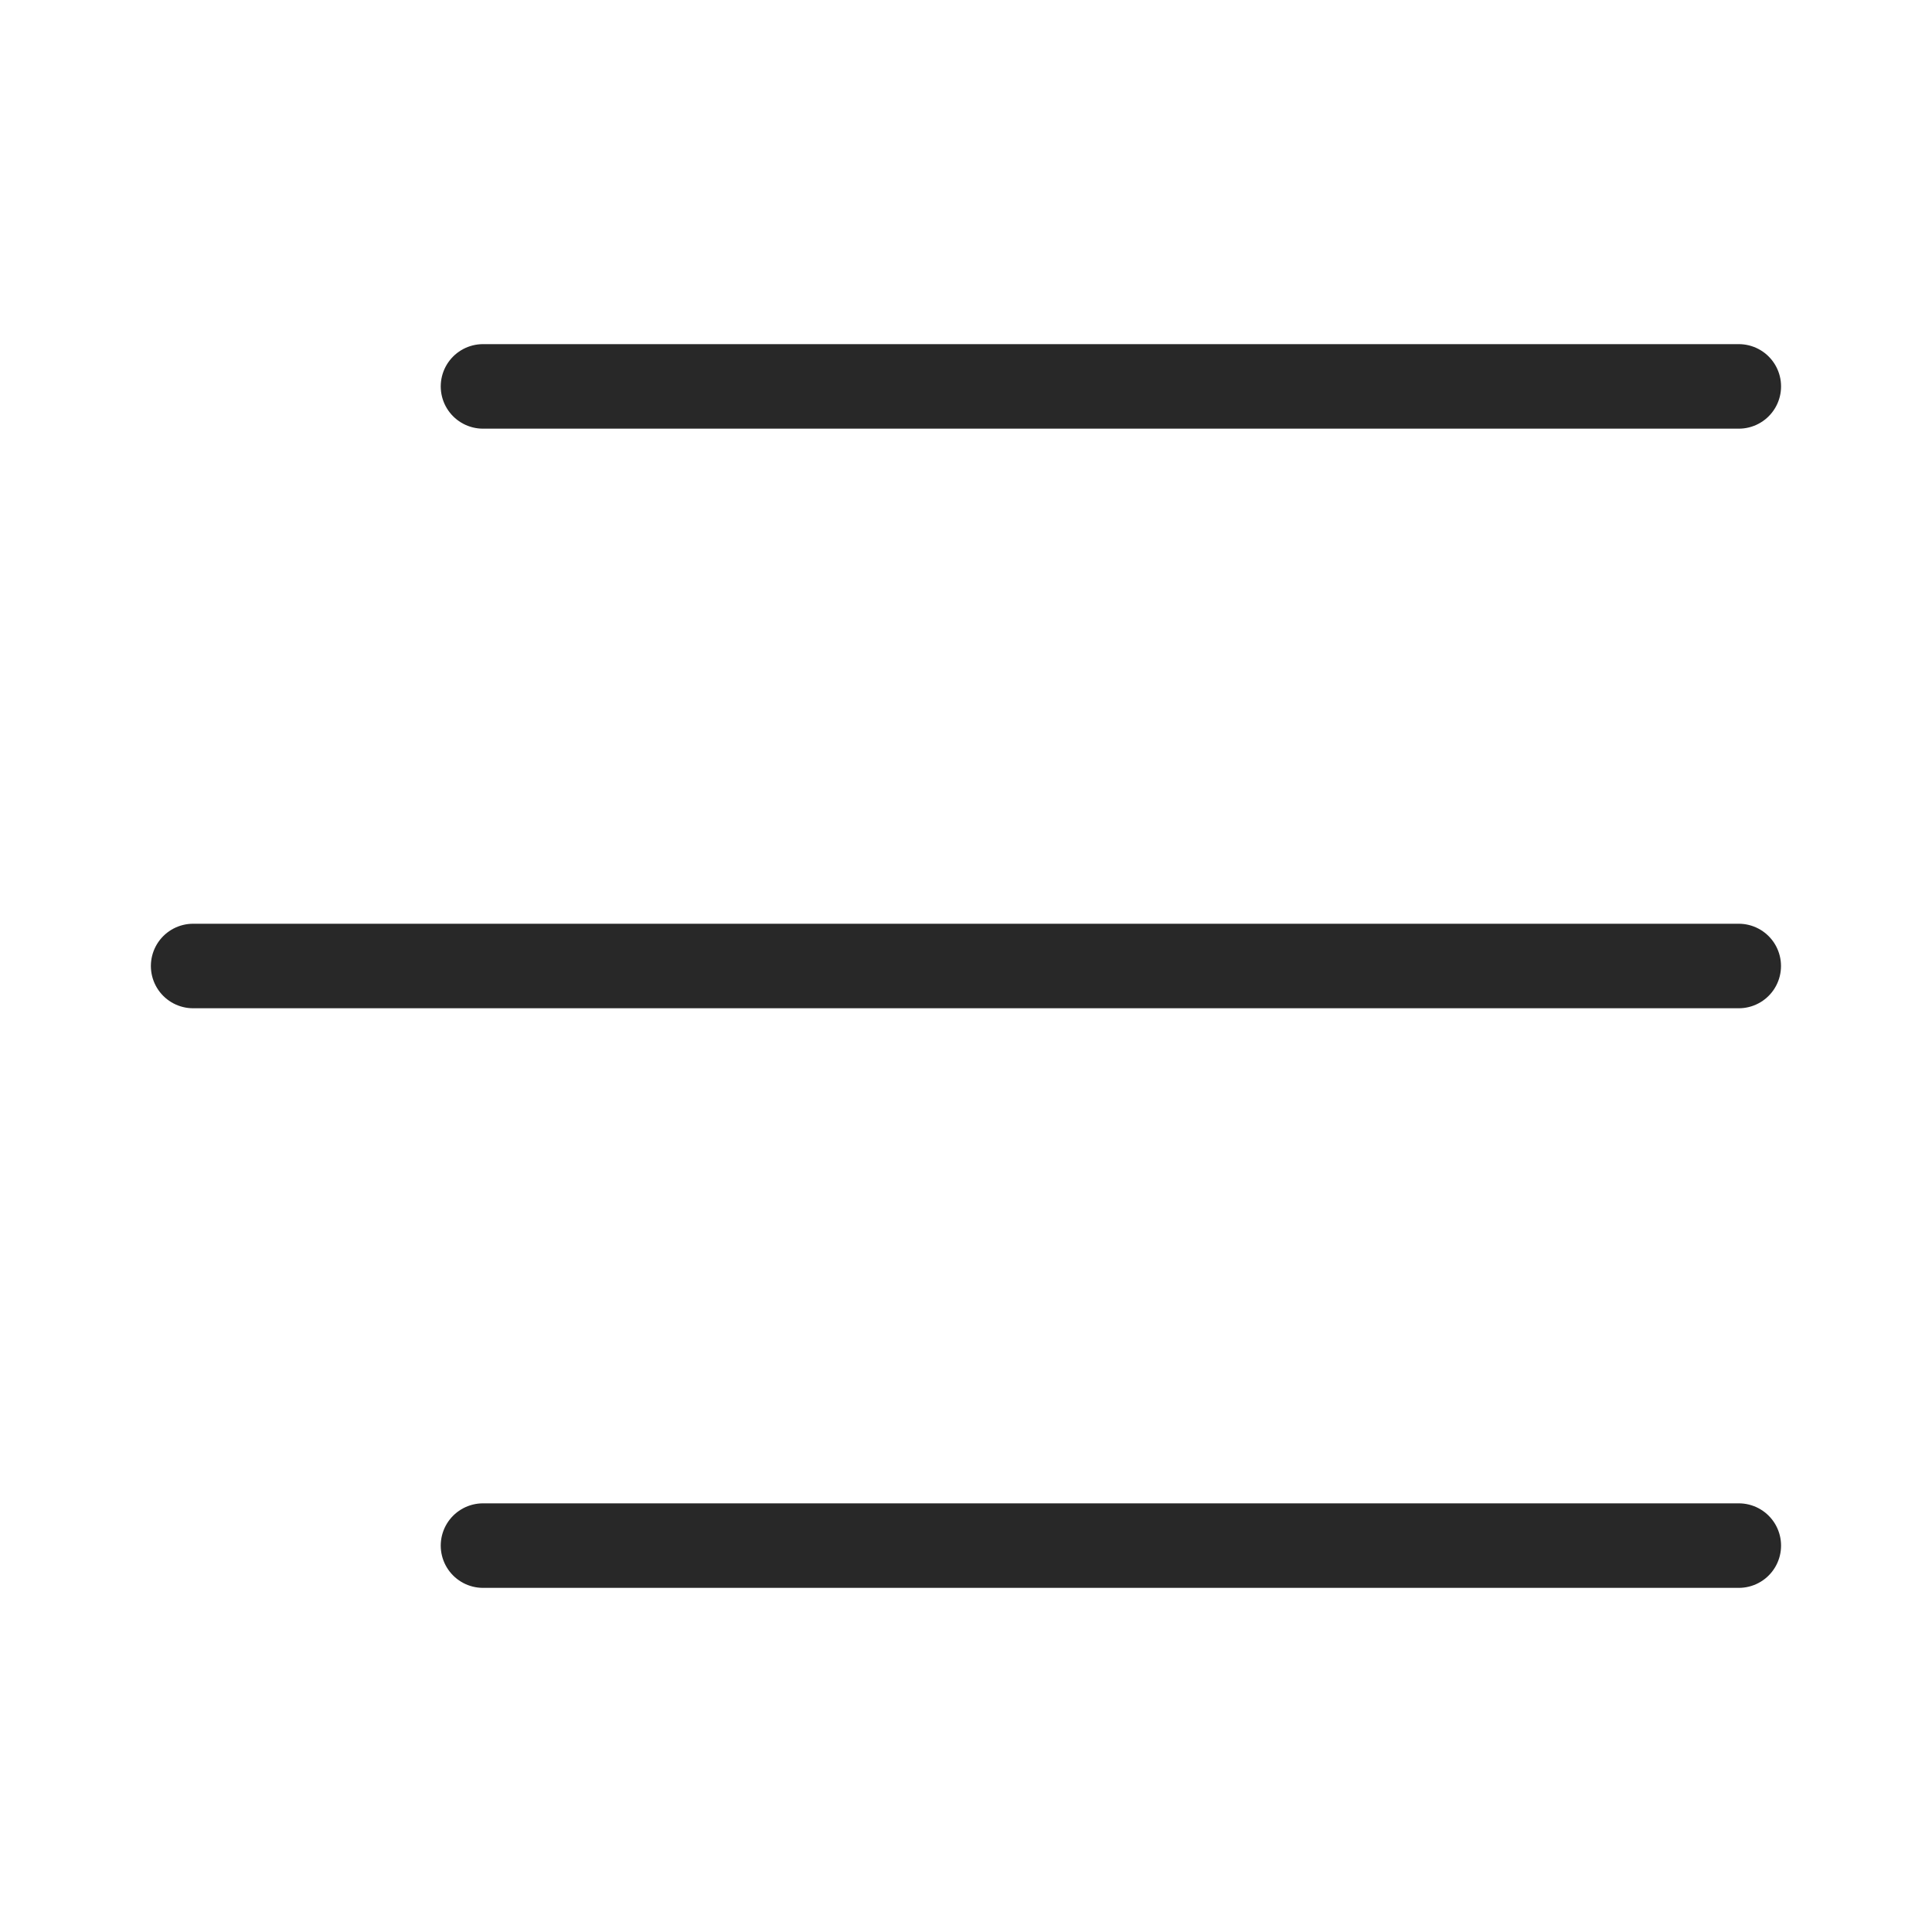
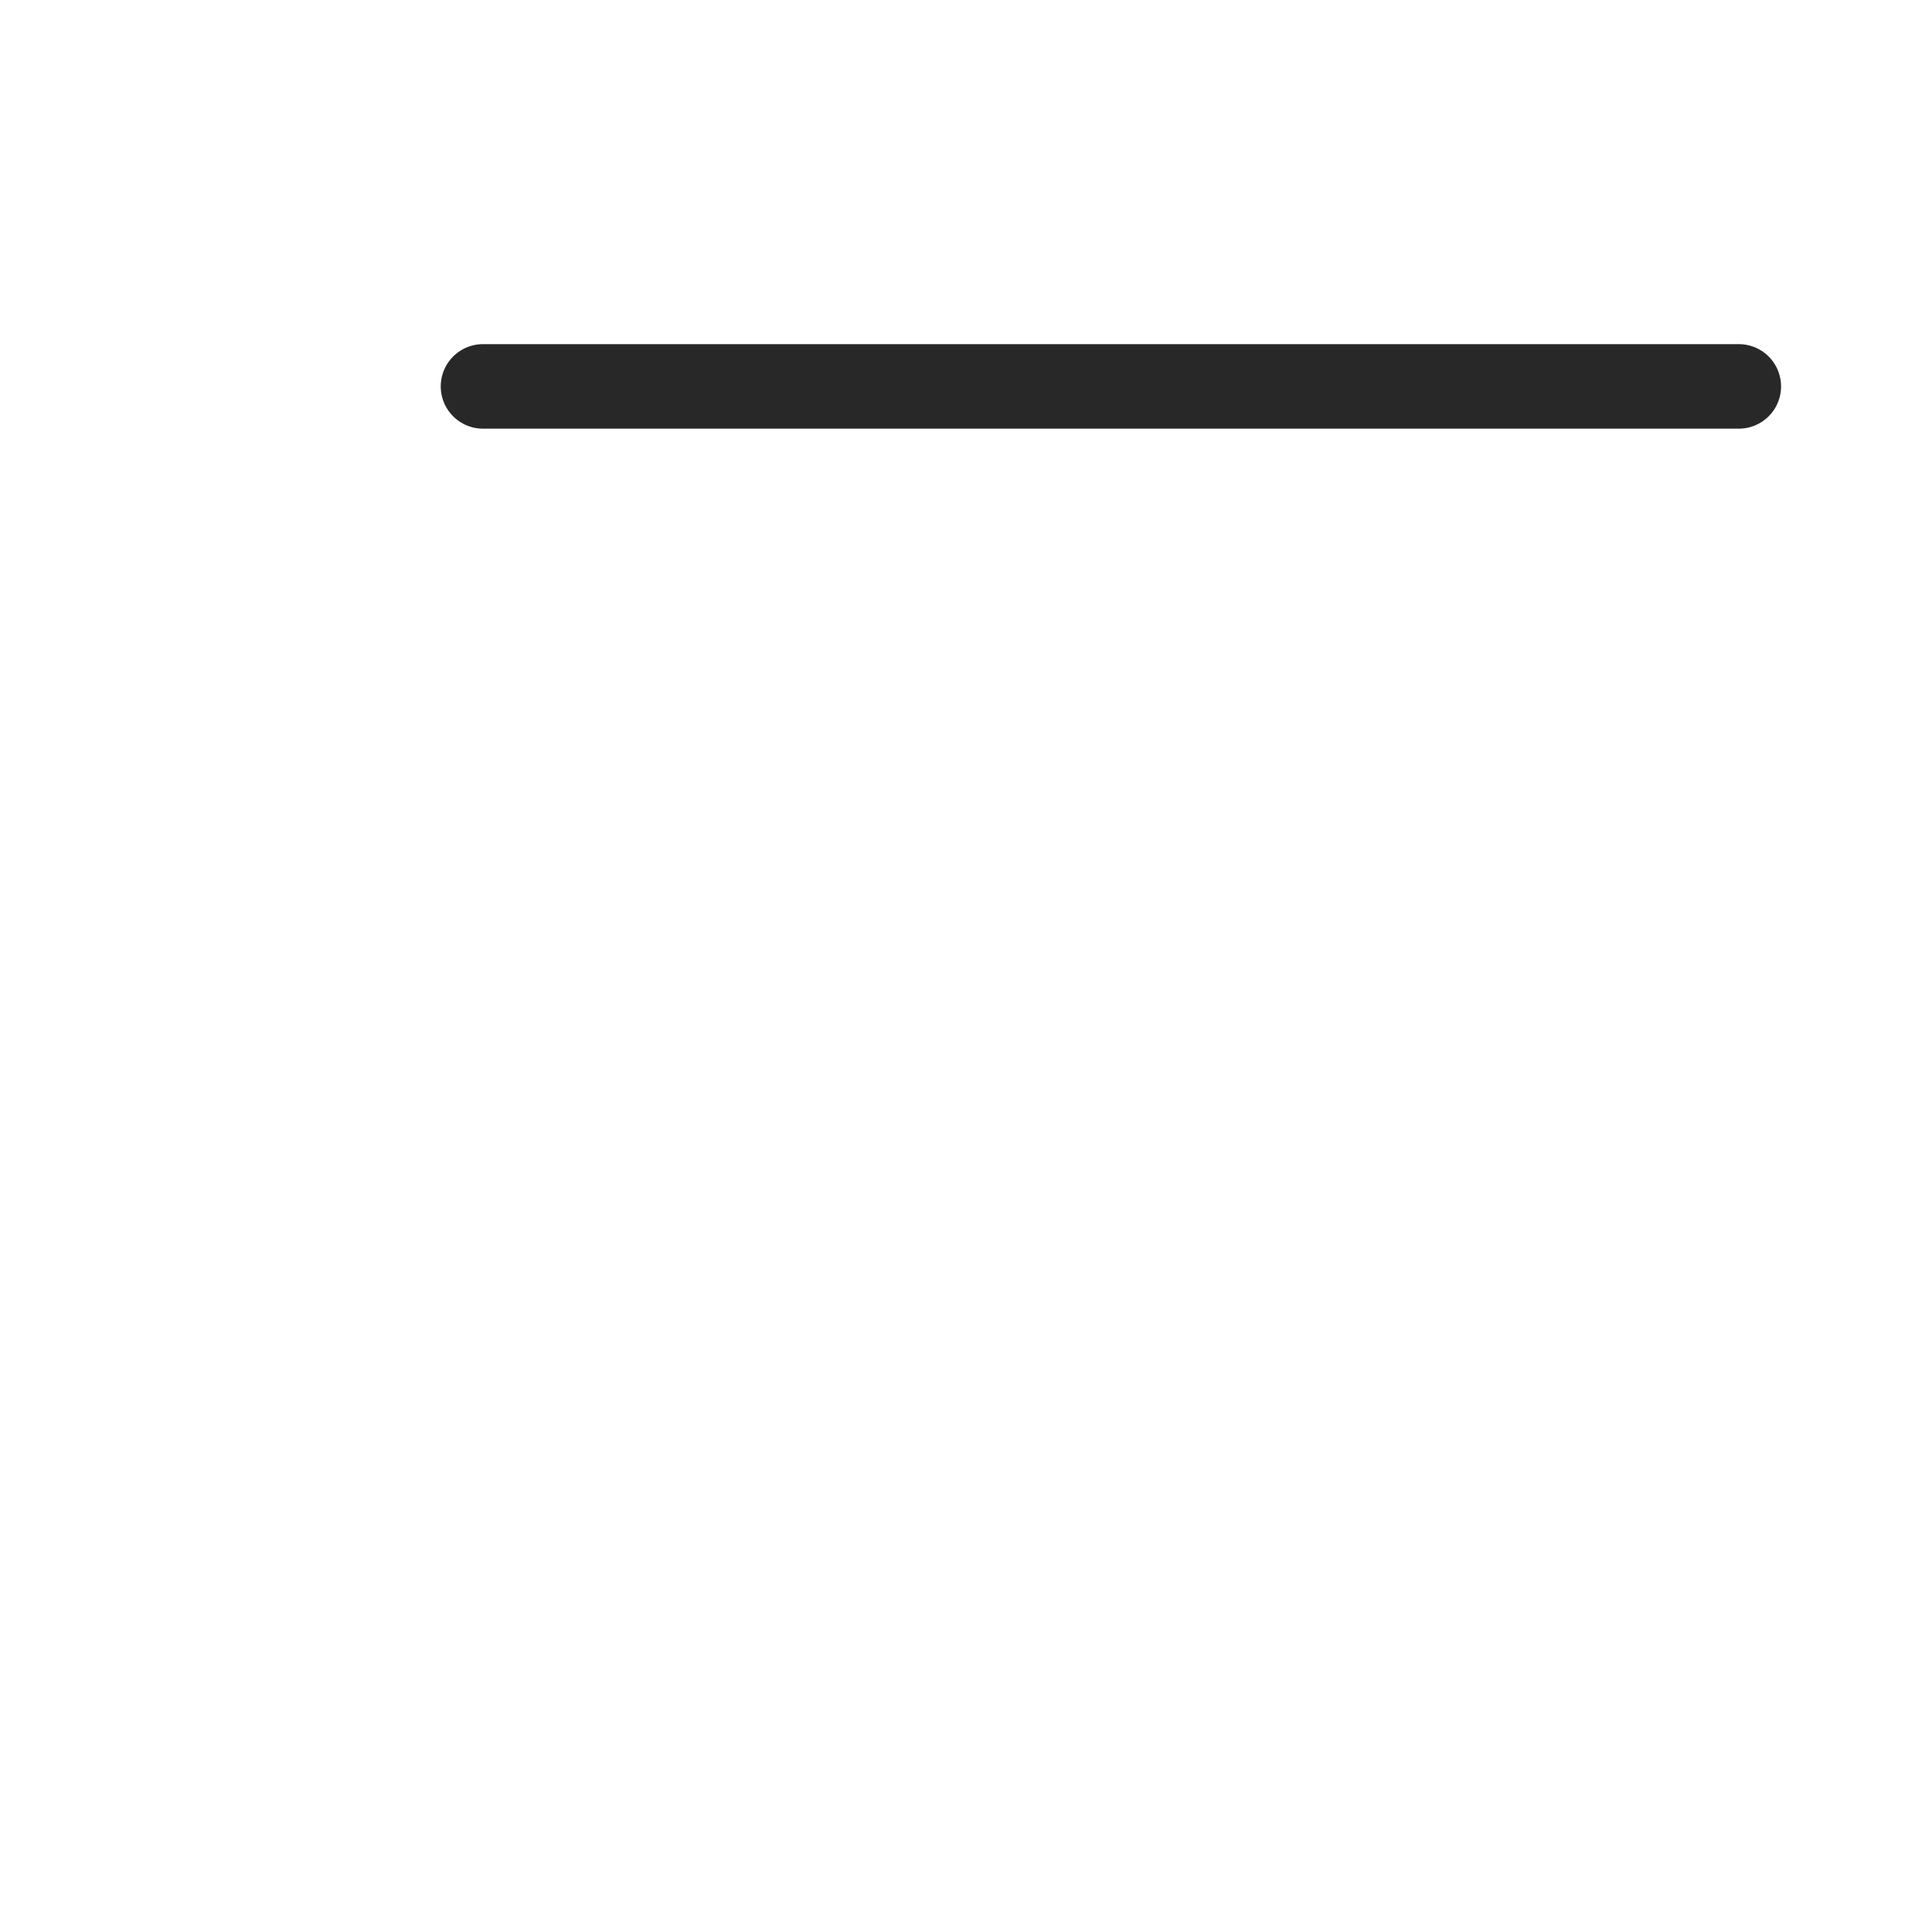
<svg xmlns="http://www.w3.org/2000/svg" width="32" height="32" viewBox="0 0 32 32" fill="none">
  <path d="M8 6.4H28.8" stroke="#282828" stroke-width="1.4" stroke-linecap="round" />
-   <path d="M3.199 16H28.799" stroke="#282828" stroke-width="1.4" stroke-linecap="round" />
-   <path d="M8 25.6H28.8" stroke="#282828" stroke-width="1.4" stroke-linecap="round" />
</svg>